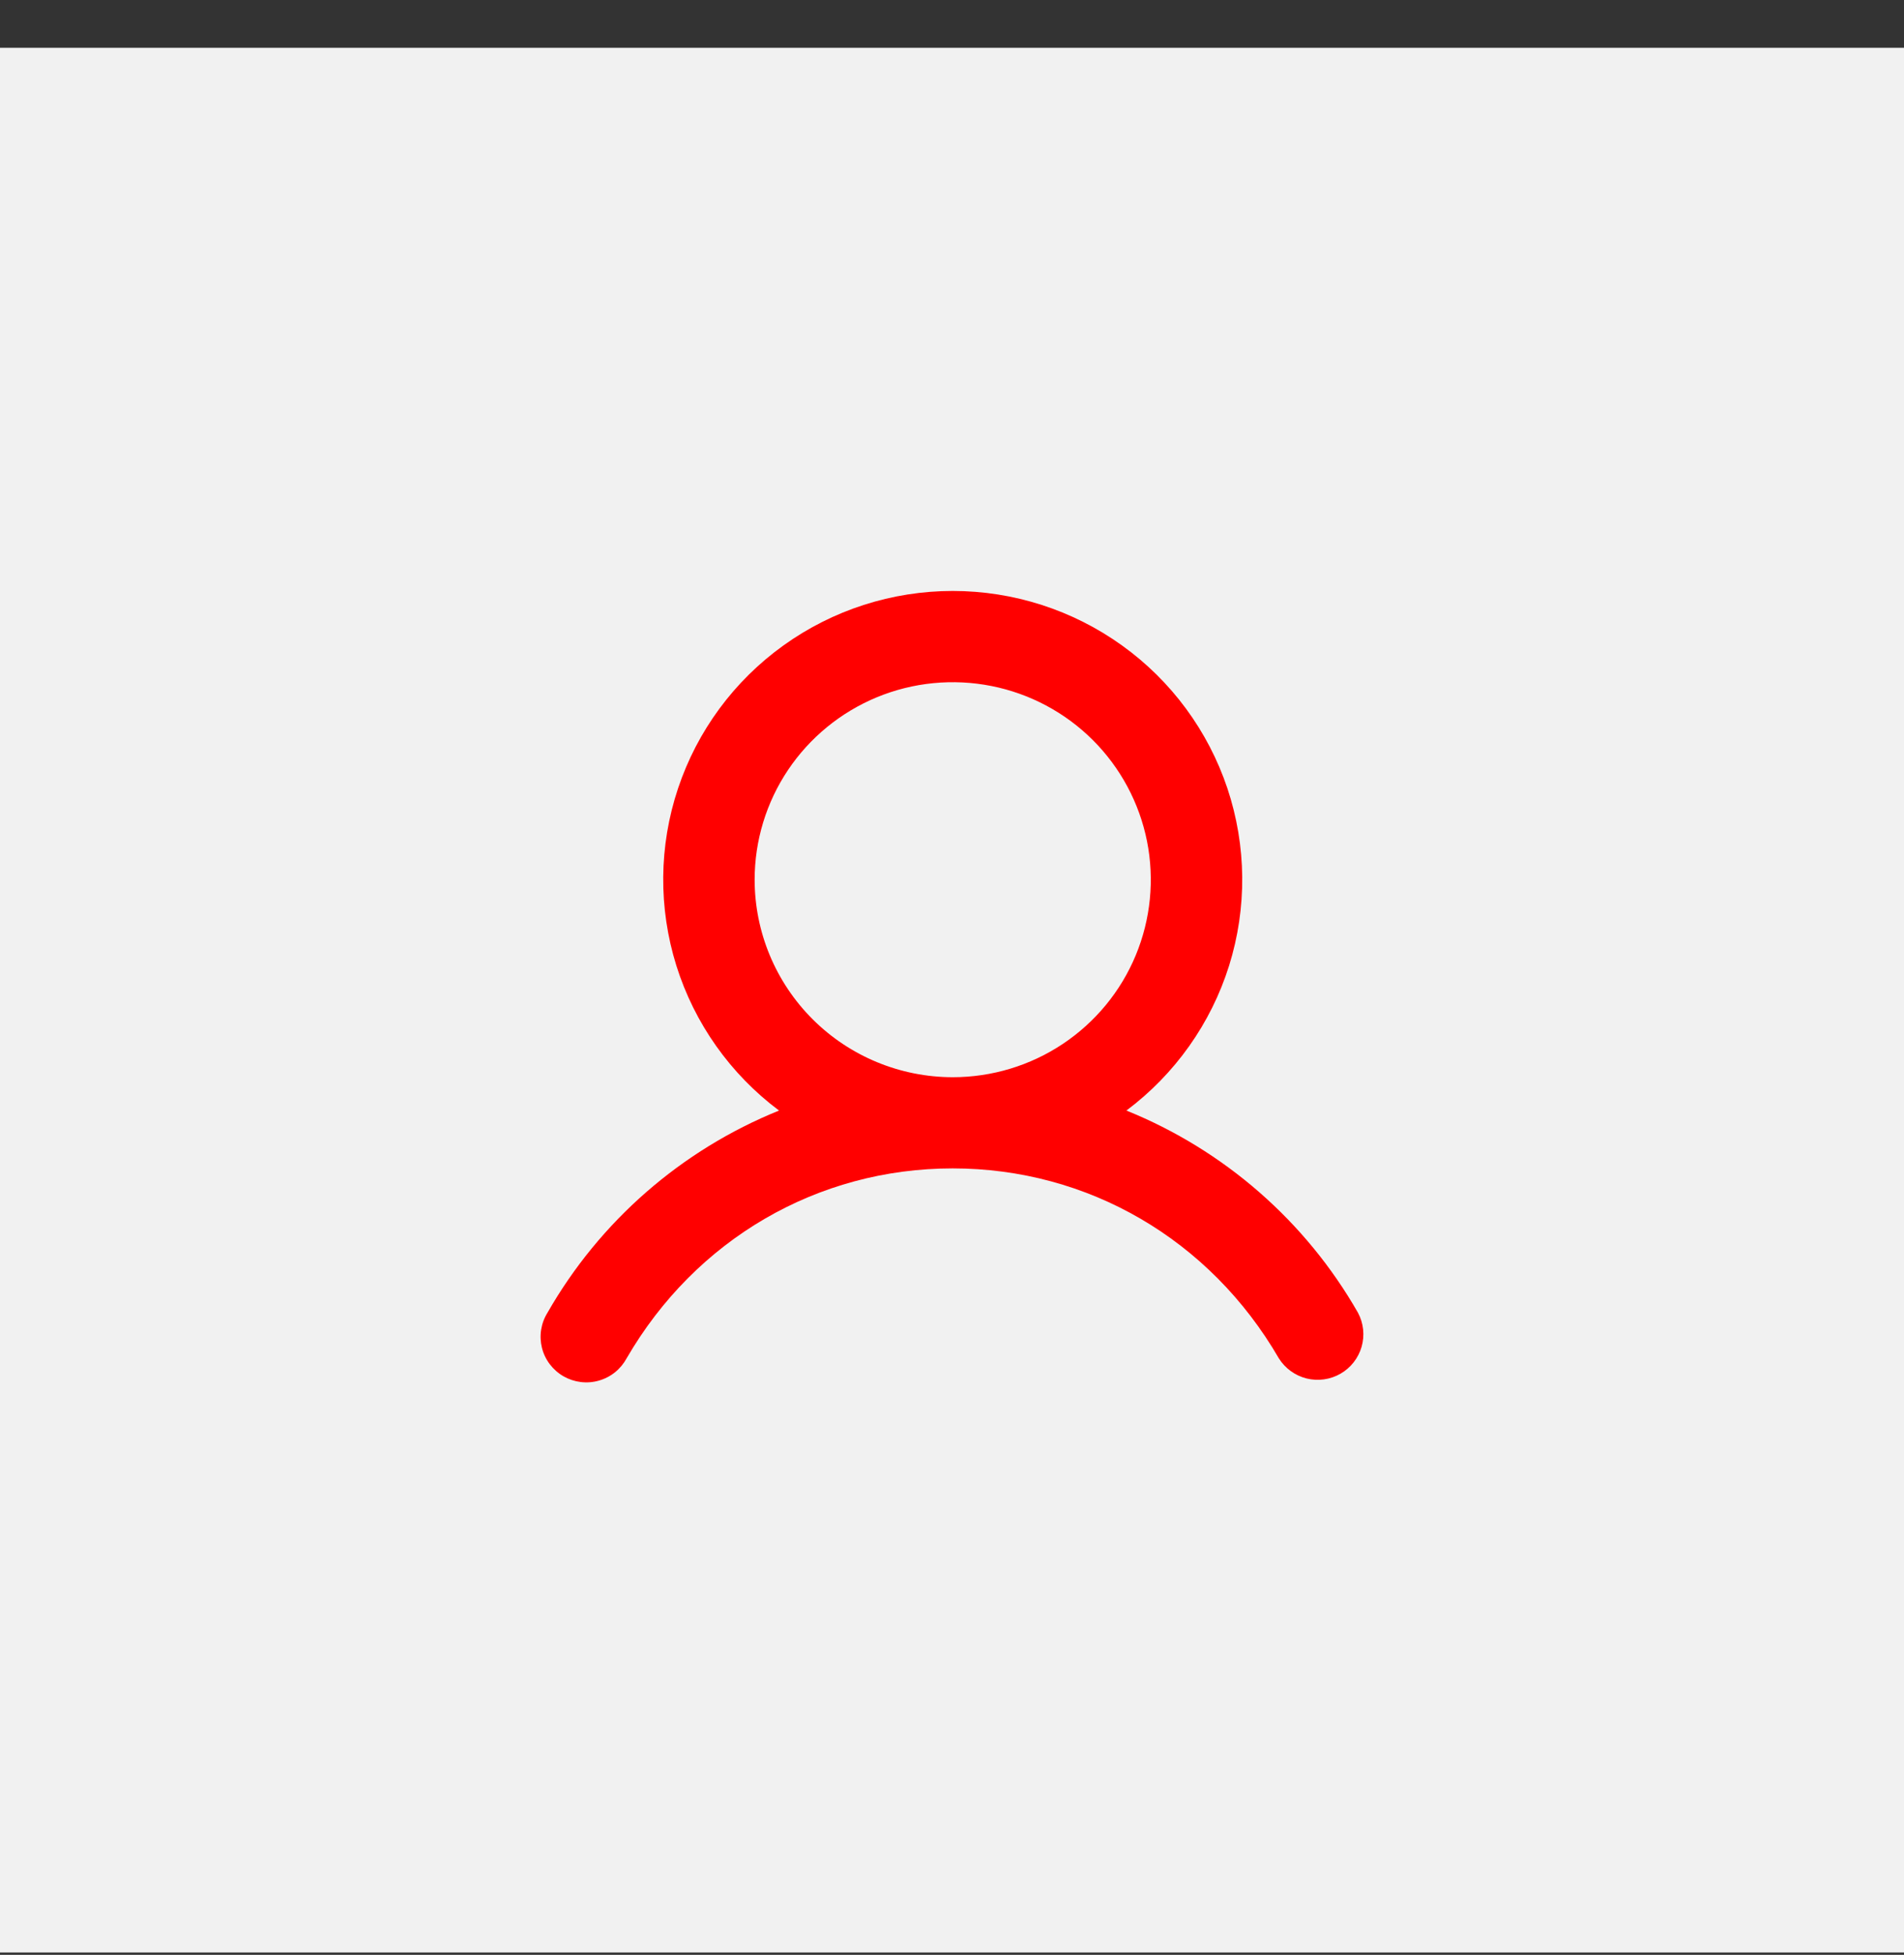
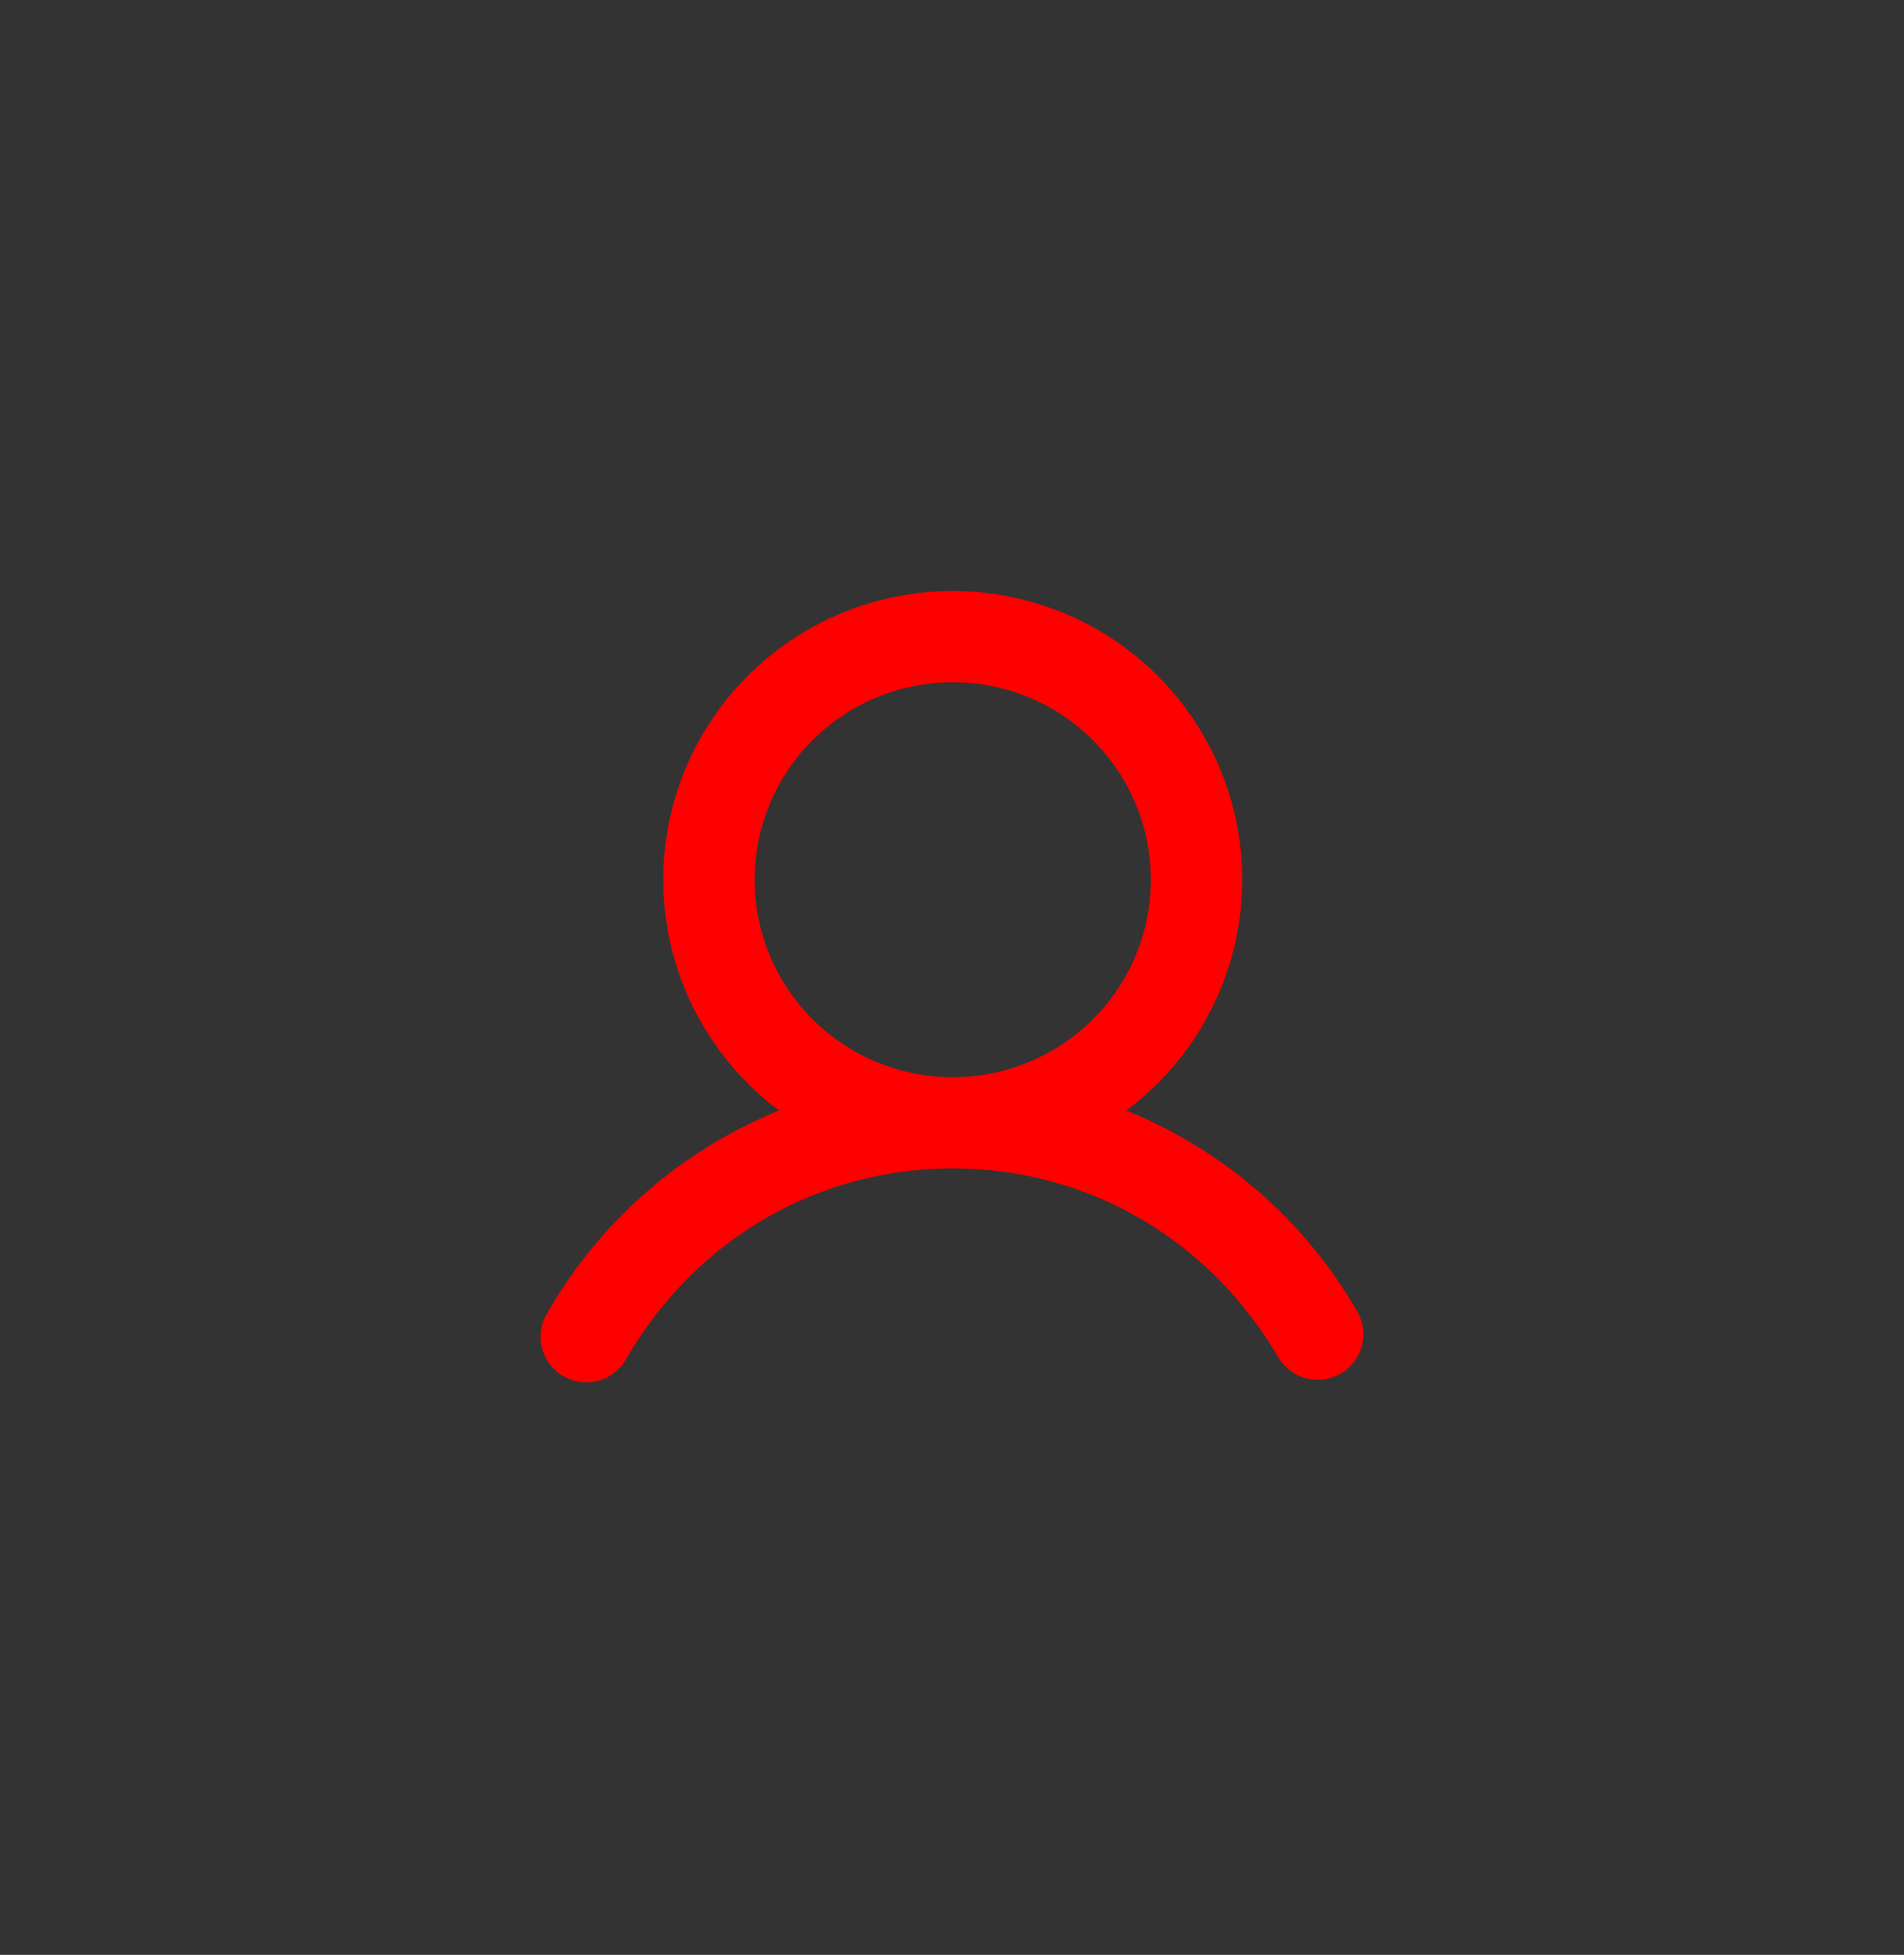
<svg xmlns="http://www.w3.org/2000/svg" width="38" height="39" viewBox="0 0 38 39" fill="none">
  <rect x="0" y="0" width="38" height="39" fill="#333333" stroke="none" />
-   <rect y="0.953" width="38" height="38" fill="#F1F1F1" />
-   <path d="M27.102 26.189C26.06 24.366 24.432 22.945 22.481 22.156C23.451 21.43 24.168 20.419 24.53 19.266C24.891 18.112 24.879 16.874 24.496 15.727C24.112 14.581 23.377 13.583 22.393 12.877C21.409 12.17 20.227 11.79 19.014 11.79C17.802 11.79 16.62 12.17 15.636 12.877C14.652 13.583 13.916 14.581 13.533 15.727C13.149 16.874 13.138 18.112 13.499 19.266C13.861 20.419 14.577 21.43 15.548 22.156C13.597 22.945 11.969 24.366 10.927 26.189C10.862 26.293 10.819 26.408 10.8 26.529C10.781 26.649 10.787 26.772 10.816 26.89C10.846 27.009 10.899 27.12 10.973 27.217C11.047 27.314 11.139 27.396 11.245 27.457C11.351 27.518 11.468 27.557 11.589 27.572C11.711 27.587 11.834 27.578 11.951 27.544C12.069 27.511 12.179 27.454 12.274 27.378C12.369 27.301 12.448 27.206 12.506 27.099C13.883 24.725 16.316 23.31 19.014 23.31C21.713 23.31 24.145 24.726 25.523 27.099C25.648 27.299 25.846 27.443 26.076 27.501C26.306 27.558 26.549 27.524 26.754 27.406C26.959 27.288 27.11 27.095 27.175 26.868C27.24 26.641 27.214 26.398 27.102 26.189ZM15.061 17.551C15.061 16.771 15.293 16.01 15.727 15.362C16.162 14.714 16.779 14.209 17.502 13.91C18.224 13.612 19.019 13.534 19.786 13.686C20.553 13.838 21.257 14.213 21.81 14.764C22.363 15.316 22.739 16.018 22.892 16.782C23.044 17.546 22.966 18.339 22.667 19.059C22.368 19.779 21.861 20.394 21.211 20.827C20.561 21.26 19.796 21.491 19.014 21.491C17.966 21.49 16.961 21.075 16.22 20.336C15.479 19.597 15.062 18.596 15.061 17.551Z" fill="#FF0000" />
+   <path d="M27.102 26.189C26.06 24.366 24.432 22.945 22.481 22.156C23.451 21.43 24.168 20.419 24.53 19.266C24.891 18.112 24.879 16.874 24.496 15.727C24.112 14.581 23.377 13.583 22.393 12.877C21.409 12.17 20.227 11.79 19.014 11.79C17.802 11.79 16.62 12.17 15.636 12.877C14.652 13.583 13.916 14.581 13.533 15.727C13.149 16.874 13.138 18.112 13.499 19.266C13.861 20.419 14.577 21.43 15.548 22.156C13.597 22.945 11.969 24.366 10.927 26.189C10.862 26.293 10.819 26.408 10.8 26.529C10.781 26.649 10.787 26.772 10.816 26.89C10.846 27.009 10.899 27.12 10.973 27.217C11.047 27.314 11.139 27.396 11.245 27.457C11.351 27.518 11.468 27.557 11.589 27.572C11.711 27.587 11.834 27.578 11.951 27.544C12.069 27.511 12.179 27.454 12.274 27.378C12.369 27.301 12.448 27.206 12.506 27.099C13.883 24.725 16.316 23.31 19.014 23.31C21.713 23.31 24.145 24.726 25.523 27.099C25.648 27.299 25.846 27.443 26.076 27.501C26.306 27.558 26.549 27.524 26.754 27.406C26.959 27.288 27.11 27.095 27.175 26.868C27.24 26.641 27.214 26.398 27.102 26.189ZM15.061 17.551C15.061 16.771 15.293 16.01 15.727 15.362C16.162 14.714 16.779 14.209 17.502 13.91C18.224 13.612 19.019 13.534 19.786 13.686C20.553 13.838 21.257 14.213 21.81 14.764C22.363 15.316 22.739 16.018 22.892 16.782C23.044 17.546 22.966 18.339 22.667 19.059C22.368 19.779 21.861 20.394 21.211 20.827C20.561 21.26 19.796 21.491 19.014 21.491C17.966 21.49 16.961 21.075 16.22 20.336C15.479 19.597 15.062 18.596 15.061 17.551" fill="#FF0000" />
</svg>